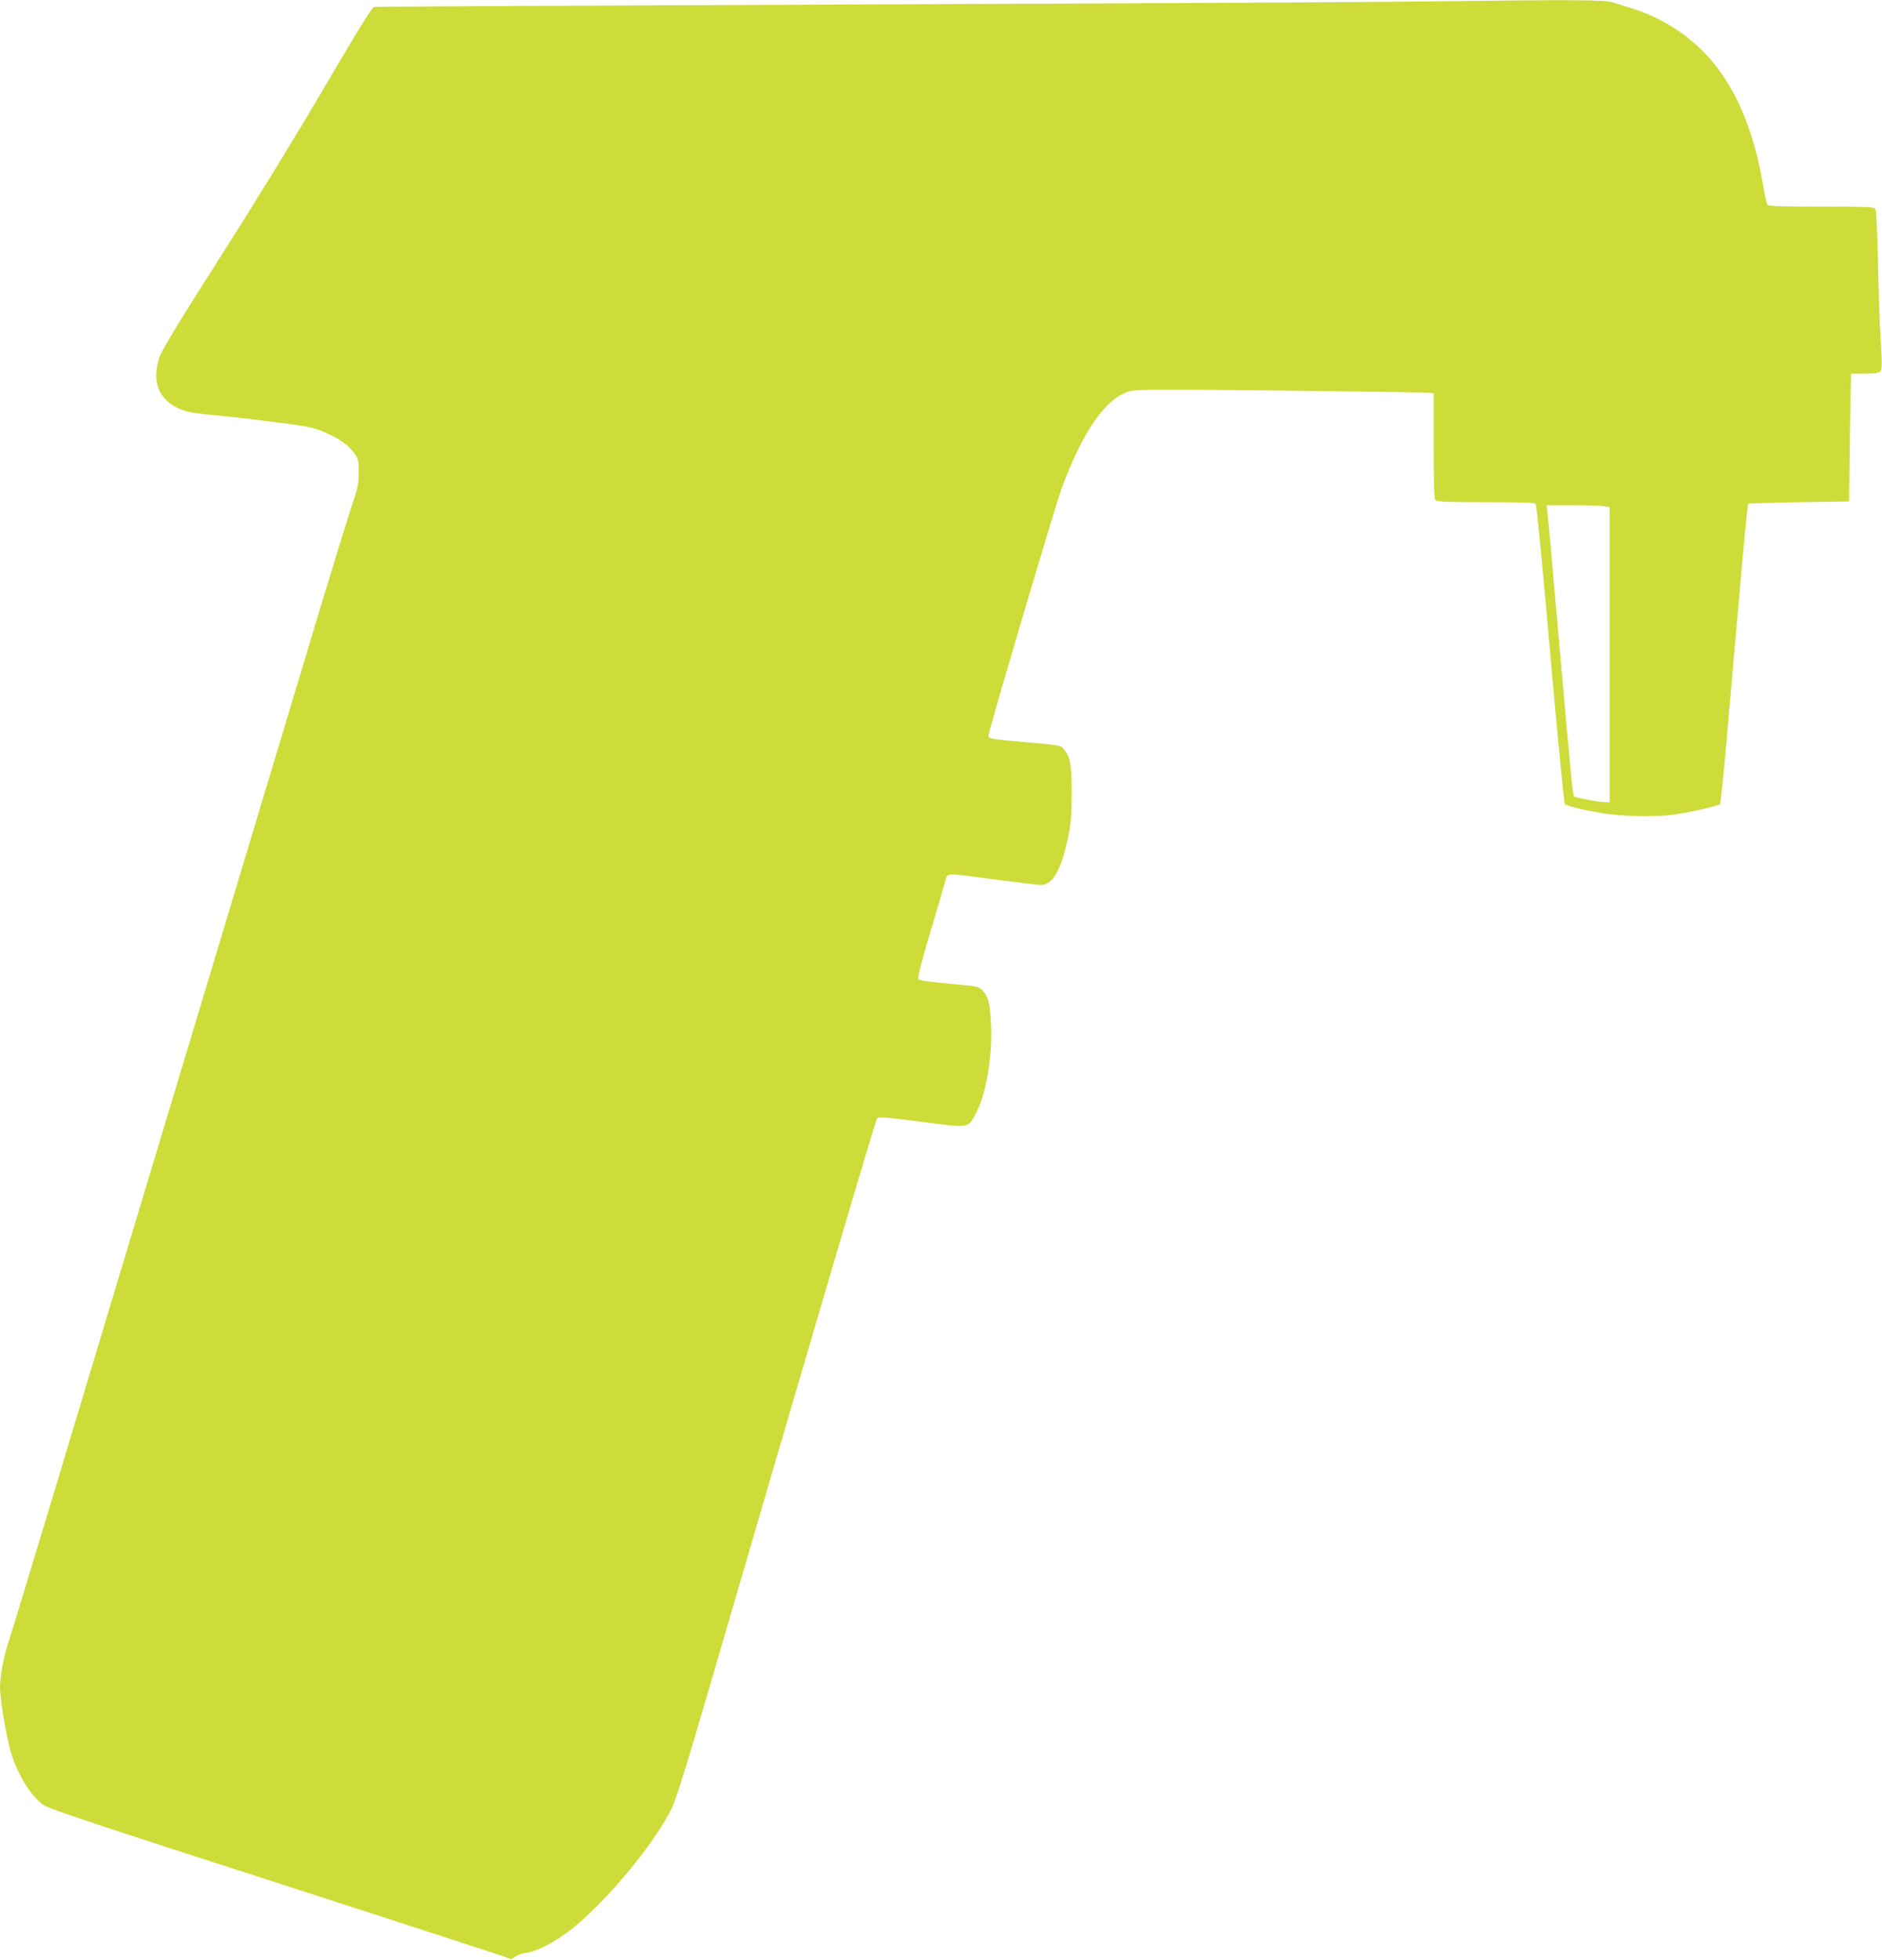
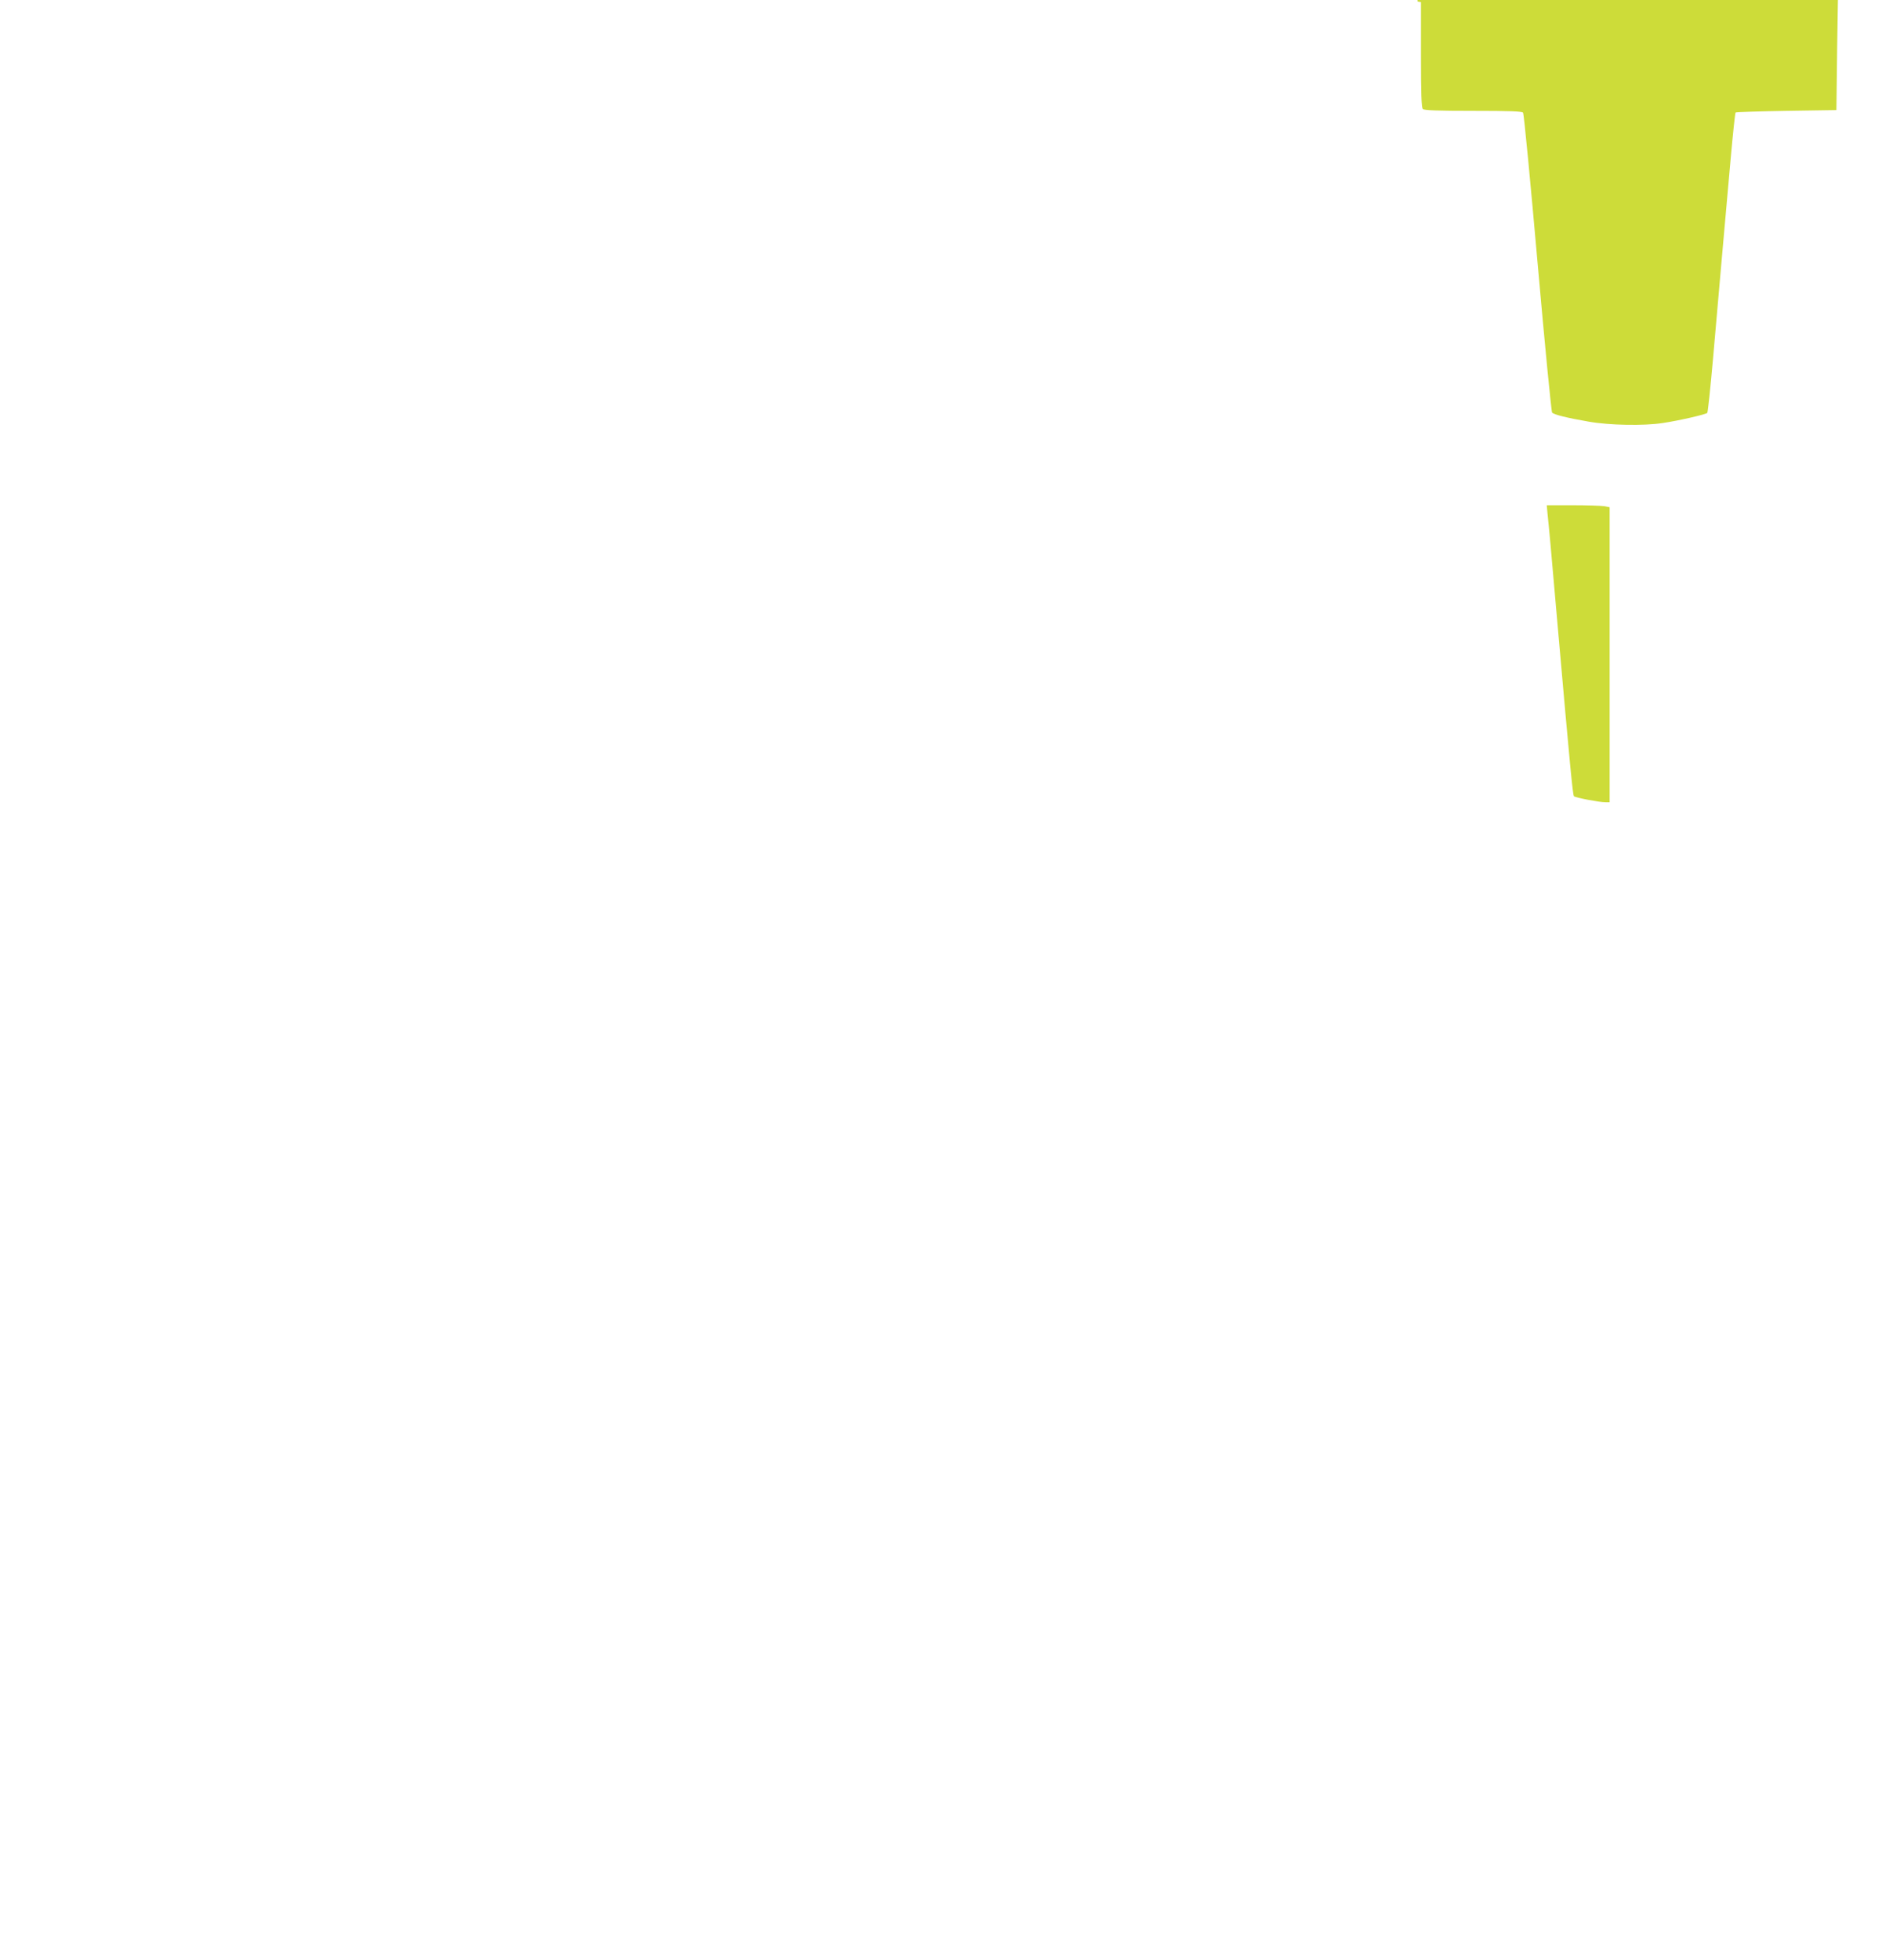
<svg xmlns="http://www.w3.org/2000/svg" version="1.0" width="1230pt" height="1280pt" viewBox="0 0 1230 1280" preserveAspectRatio="xMidYMid meet">
  <g transform="translate(0,1280) scale(0.1,-0.1)" fill="#cddc39" stroke="none">
-     <path d="M9265 12790 c-308 -4 -1964 -13 -3680 -19 -1716 -7 -3129 -14 -3140 -16 -14 -3 -105 -150 -320 -517 -179 -306 -453 -753 -680 -1108 -265 -416 -386 -615 -402 -660 -60 -173 4 -306 172 -355 27 -9 104 -20 170 -25 66 -6 239 -25 385 -44 235 -29 274 -36 343 -66 100 -42 164 -86 202 -139 28 -40 30 -49 29 -129 0 -77 -6 -103 -47 -222 -25 -74 -159 -511 -297 -970 -138 -459 -499 -1656 -801 -2660 -303 -1004 -676 -2243 -830 -2755 -154 -511 -293 -968 -309 -1015 -34 -98 -60 -233 -60 -310 0 -80 40 -317 71 -425 43 -145 132 -289 214 -345 35 -24 372 -137 1533 -510 818 -264 1495 -484 1506 -490 14 -9 22 -8 40 8 11 11 43 22 70 26 67 8 179 64 278 138 228 171 558 563 678 807 26 52 89 253 200 631 750 2570 1133 3867 1143 3877 10 10 68 5 288 -24 319 -42 304 -44 358 57 66 123 107 369 98 576 -6 137 -17 184 -55 224 -27 28 -30 28 -217 45 -113 10 -195 21 -201 28 -9 9 11 88 77 312 49 165 94 317 99 338 13 46 -2 46 326 2 142 -19 276 -35 298 -35 76 0 132 98 177 313 18 81 22 138 23 277 1 188 -8 243 -48 293 -23 29 -24 29 -237 48 -247 22 -259 24 -259 44 0 28 440 1514 480 1620 140 374 287 584 441 629 44 13 170 14 997 5 521 -6 957 -12 970 -15 l22 -4 0 -343 c0 -253 3 -346 12 -355 9 -9 96 -12 329 -12 241 0 319 -3 326 -12 6 -7 48 -449 95 -981 47 -533 90 -973 95 -978 14 -14 100 -35 239 -59 136 -24 362 -28 484 -9 103 15 281 56 291 66 4 4 21 166 38 358 34 393 78 890 116 1314 14 156 28 287 31 290 3 3 153 8 332 11 l327 5 5 415 c3 228 7 416 8 418 1 1 42 2 91 2 67 0 92 4 101 15 10 12 11 52 2 198 -7 100 -15 331 -18 512 -4 182 -11 338 -16 348 -8 16 -35 17 -352 17 -263 0 -346 3 -354 13 -5 6 -15 46 -22 87 -93 580 -314 937 -695 1127 -72 36 -125 56 -292 107 -58 18 -236 19 -1278 6z m1218 -3296 l37 -7 0 -963 0 -964 -29 0 c-39 0 -194 30 -204 39 -8 8 -24 173 -107 1116 -49 565 -55 623 -66 730 l-5 55 168 0 c92 0 185 -3 206 -6z" />
+     <path d="M9265 12790 l22 -4 0 -343 c0 -253 3 -346 12 -355 9 -9 96 -12 329 -12 241 0 319 -3 326 -12 6 -7 48 -449 95 -981 47 -533 90 -973 95 -978 14 -14 100 -35 239 -59 136 -24 362 -28 484 -9 103 15 281 56 291 66 4 4 21 166 38 358 34 393 78 890 116 1314 14 156 28 287 31 290 3 3 153 8 332 11 l327 5 5 415 c3 228 7 416 8 418 1 1 42 2 91 2 67 0 92 4 101 15 10 12 11 52 2 198 -7 100 -15 331 -18 512 -4 182 -11 338 -16 348 -8 16 -35 17 -352 17 -263 0 -346 3 -354 13 -5 6 -15 46 -22 87 -93 580 -314 937 -695 1127 -72 36 -125 56 -292 107 -58 18 -236 19 -1278 6z m1218 -3296 l37 -7 0 -963 0 -964 -29 0 c-39 0 -194 30 -204 39 -8 8 -24 173 -107 1116 -49 565 -55 623 -66 730 l-5 55 168 0 c92 0 185 -3 206 -6z" />
  </g>
</svg>